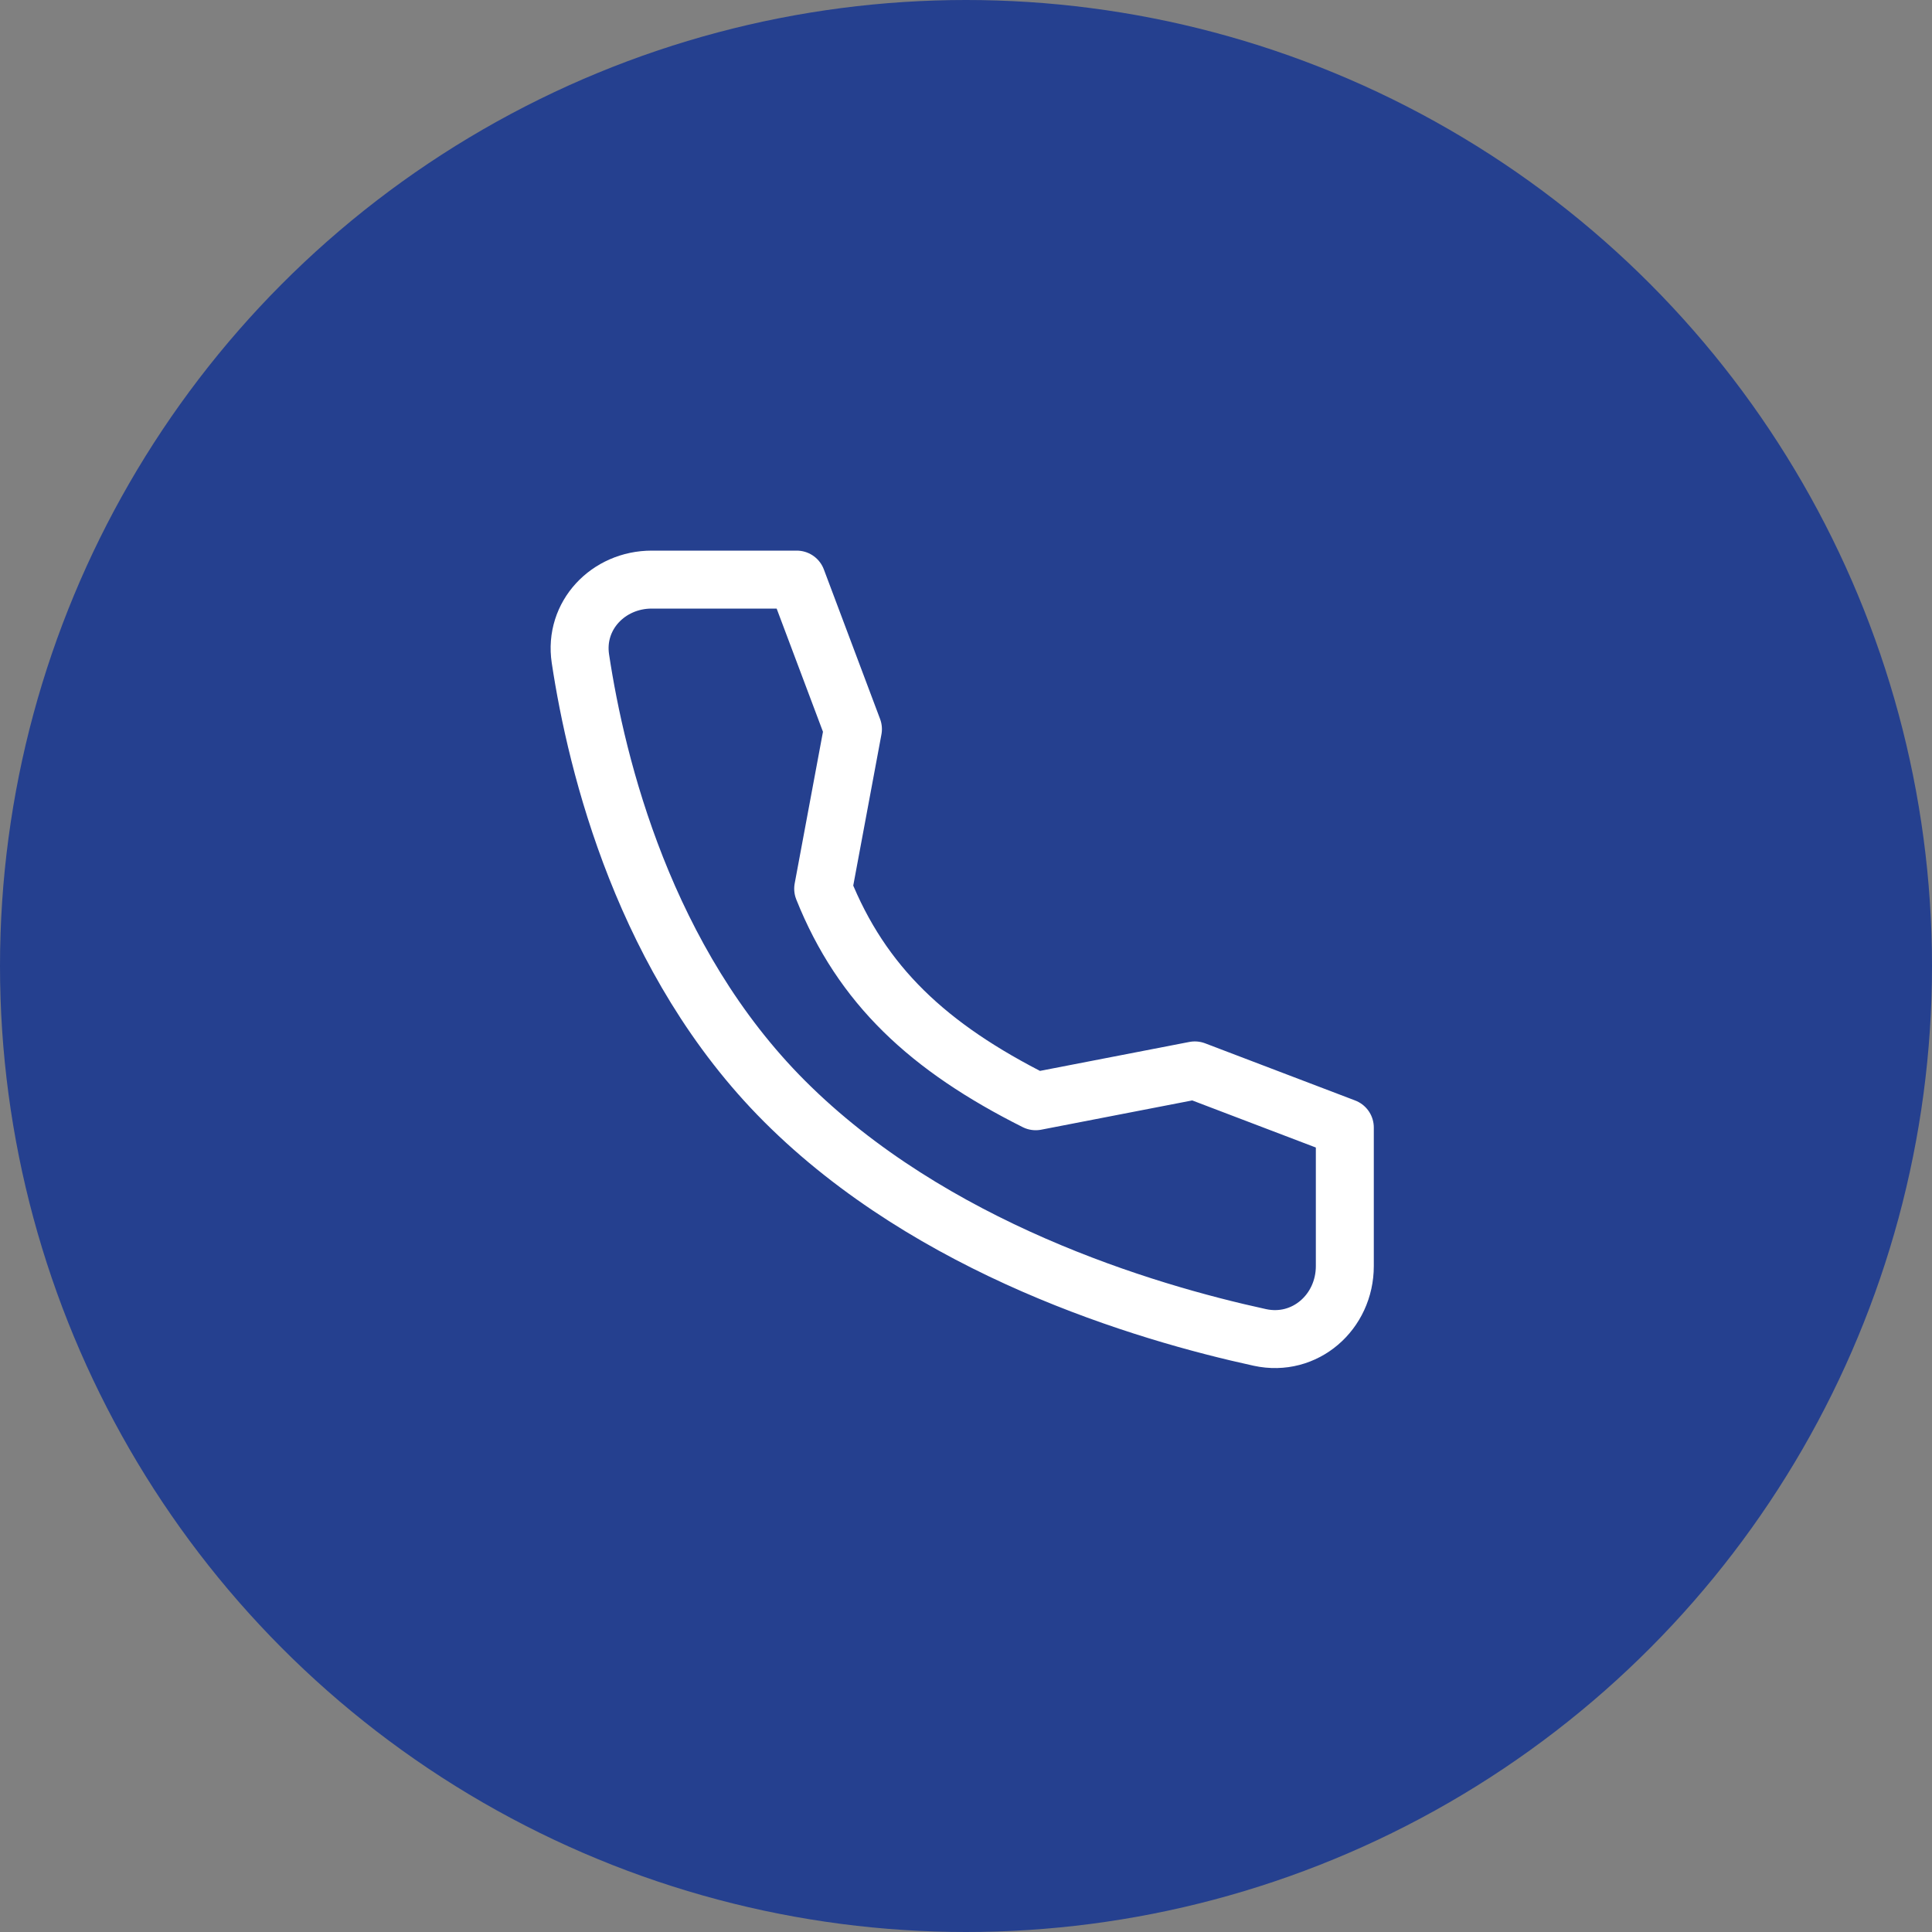
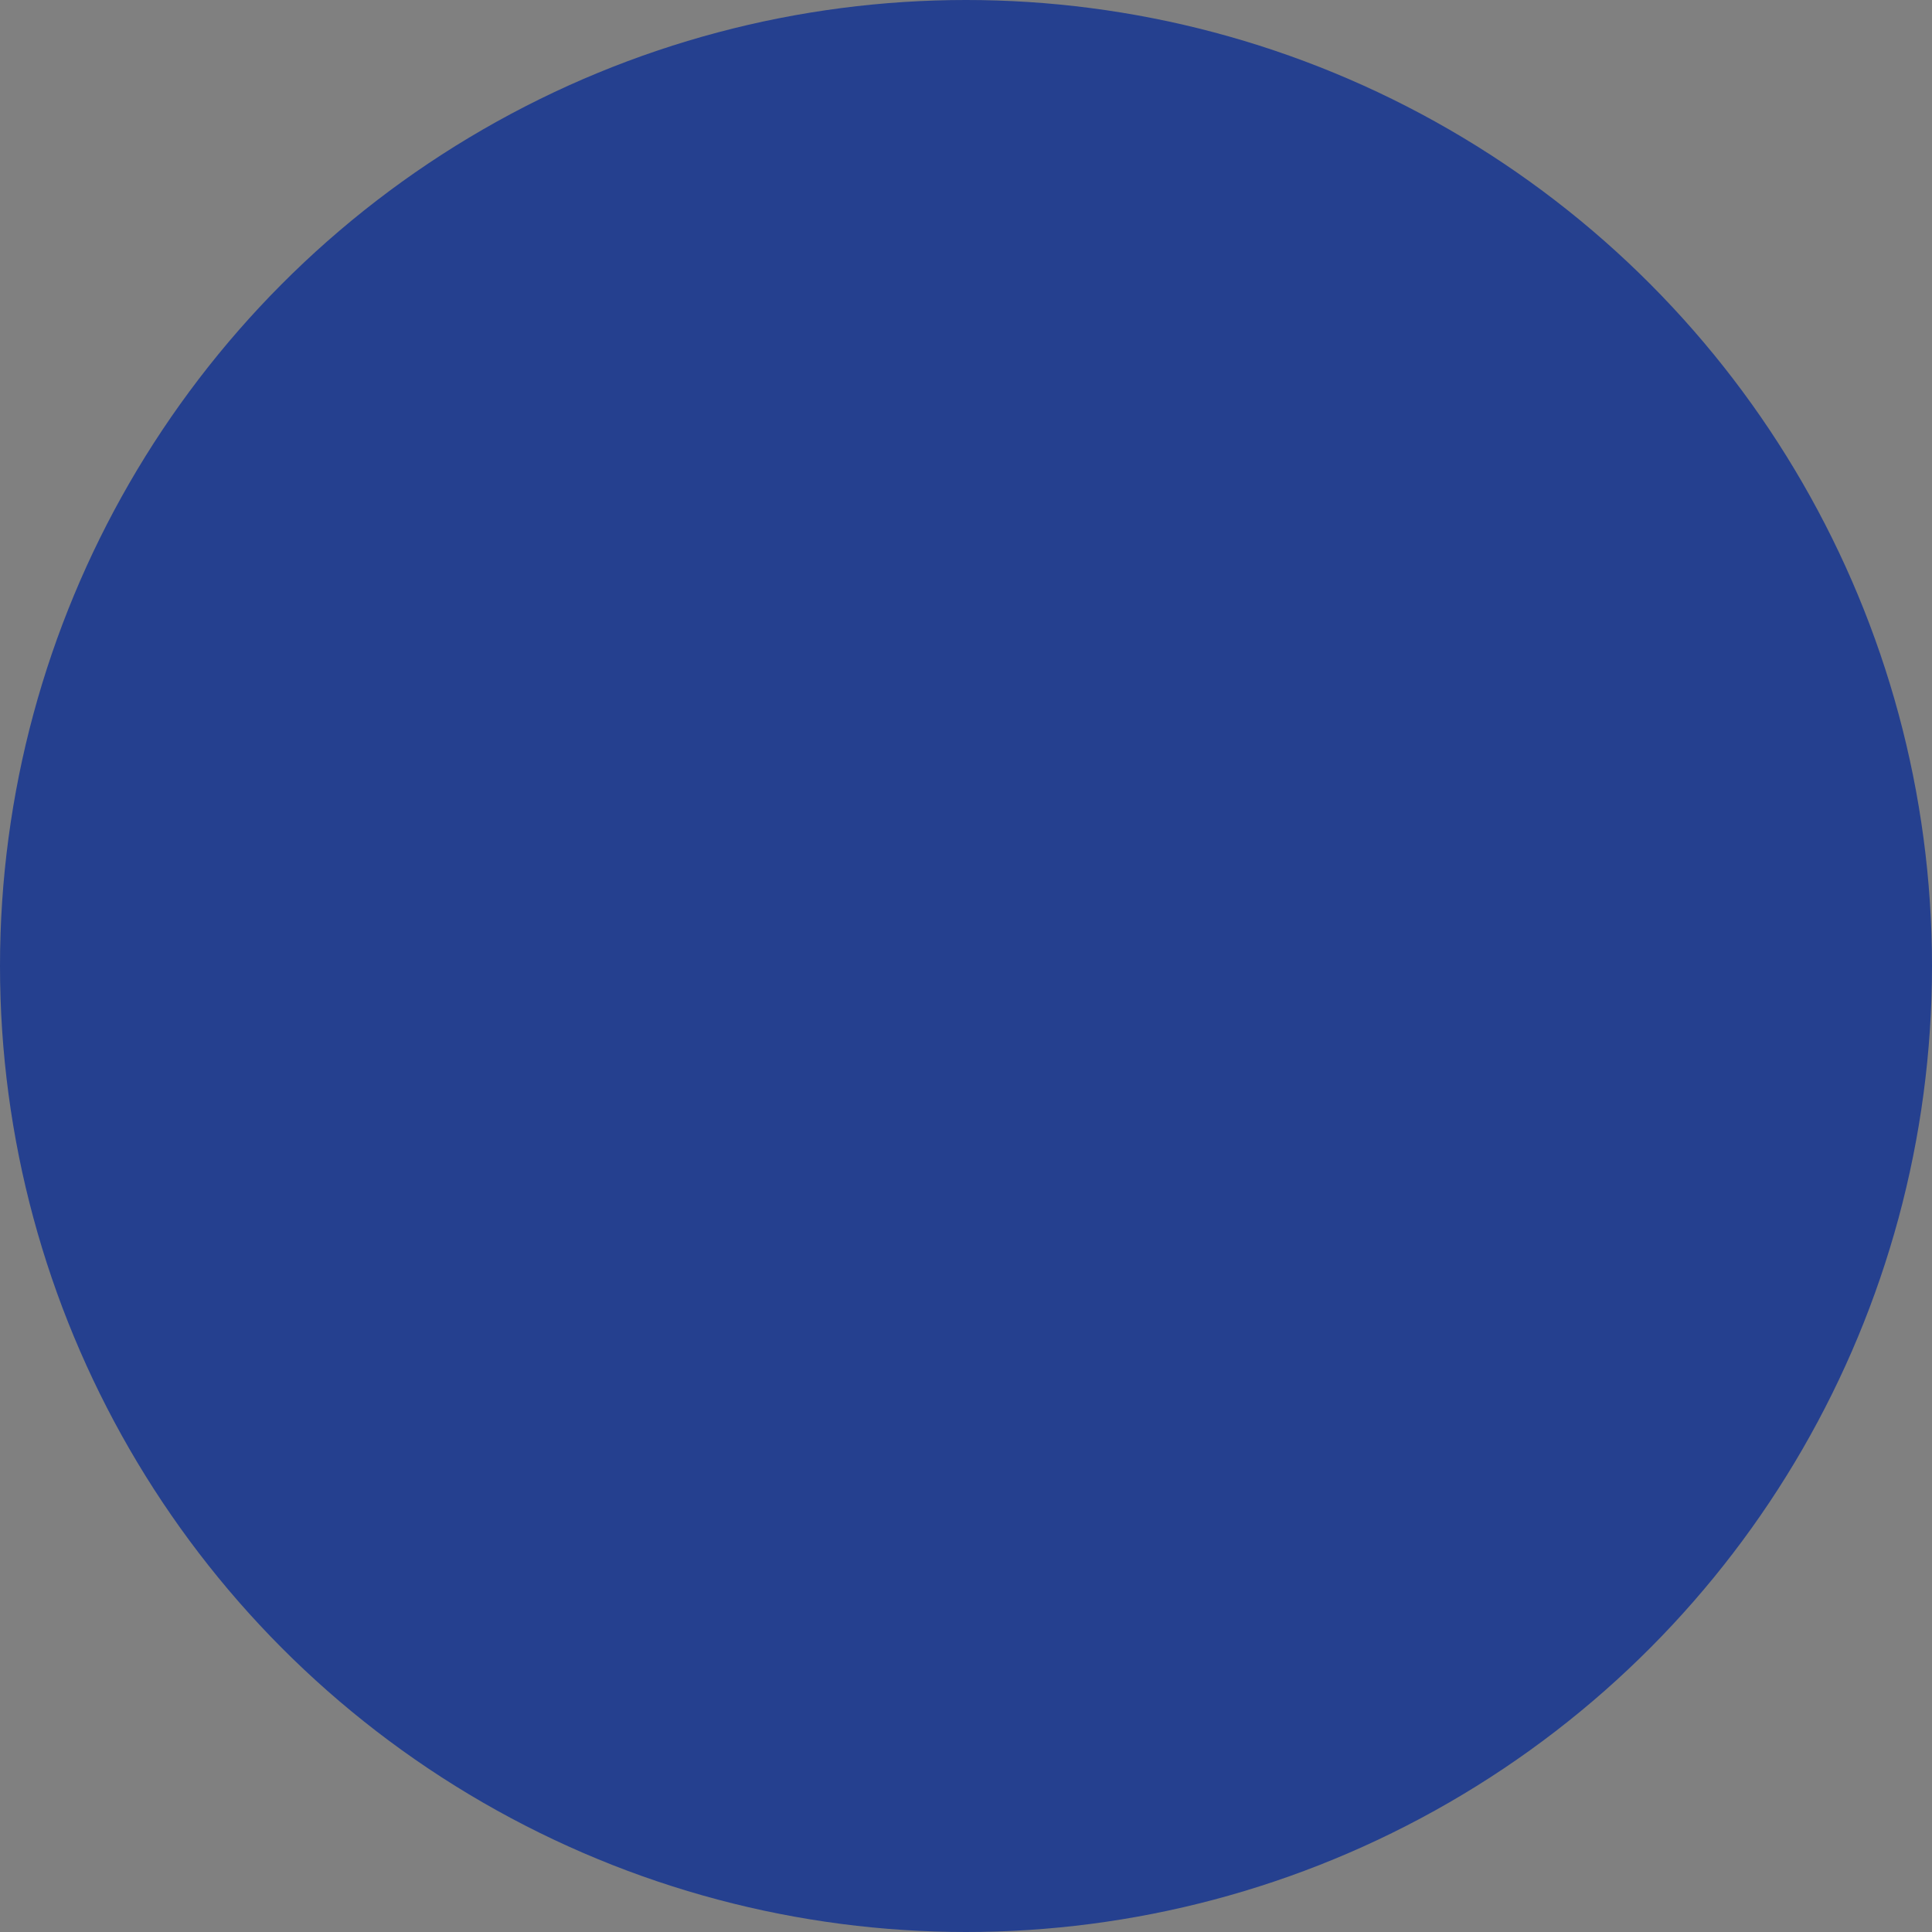
<svg xmlns="http://www.w3.org/2000/svg" width="50" height="50" viewBox="0 0 50 50" fill="none">
  <rect x="0" y="0" width="50" height="50" fill="#808080" stroke="none" />
  <circle cx="25" cy="25" r="25" fill="#25408F" />
-   <path d="M30.922 27.702L26.804 28.5C24.022 27.104 22.304 25.5 21.304 23L22.074 18.87L20.619 15H16.868C15.74 15 14.852 15.932 15.021 17.047C15.441 19.83 16.681 24.877 20.304 28.5C24.109 32.305 29.59 33.956 32.606 34.613C33.771 34.866 34.804 33.958 34.804 32.765V29.181L30.922 27.702Z" stroke="white" stroke-width="1.5" stroke-linecap="round" stroke-linejoin="round" />
</svg>